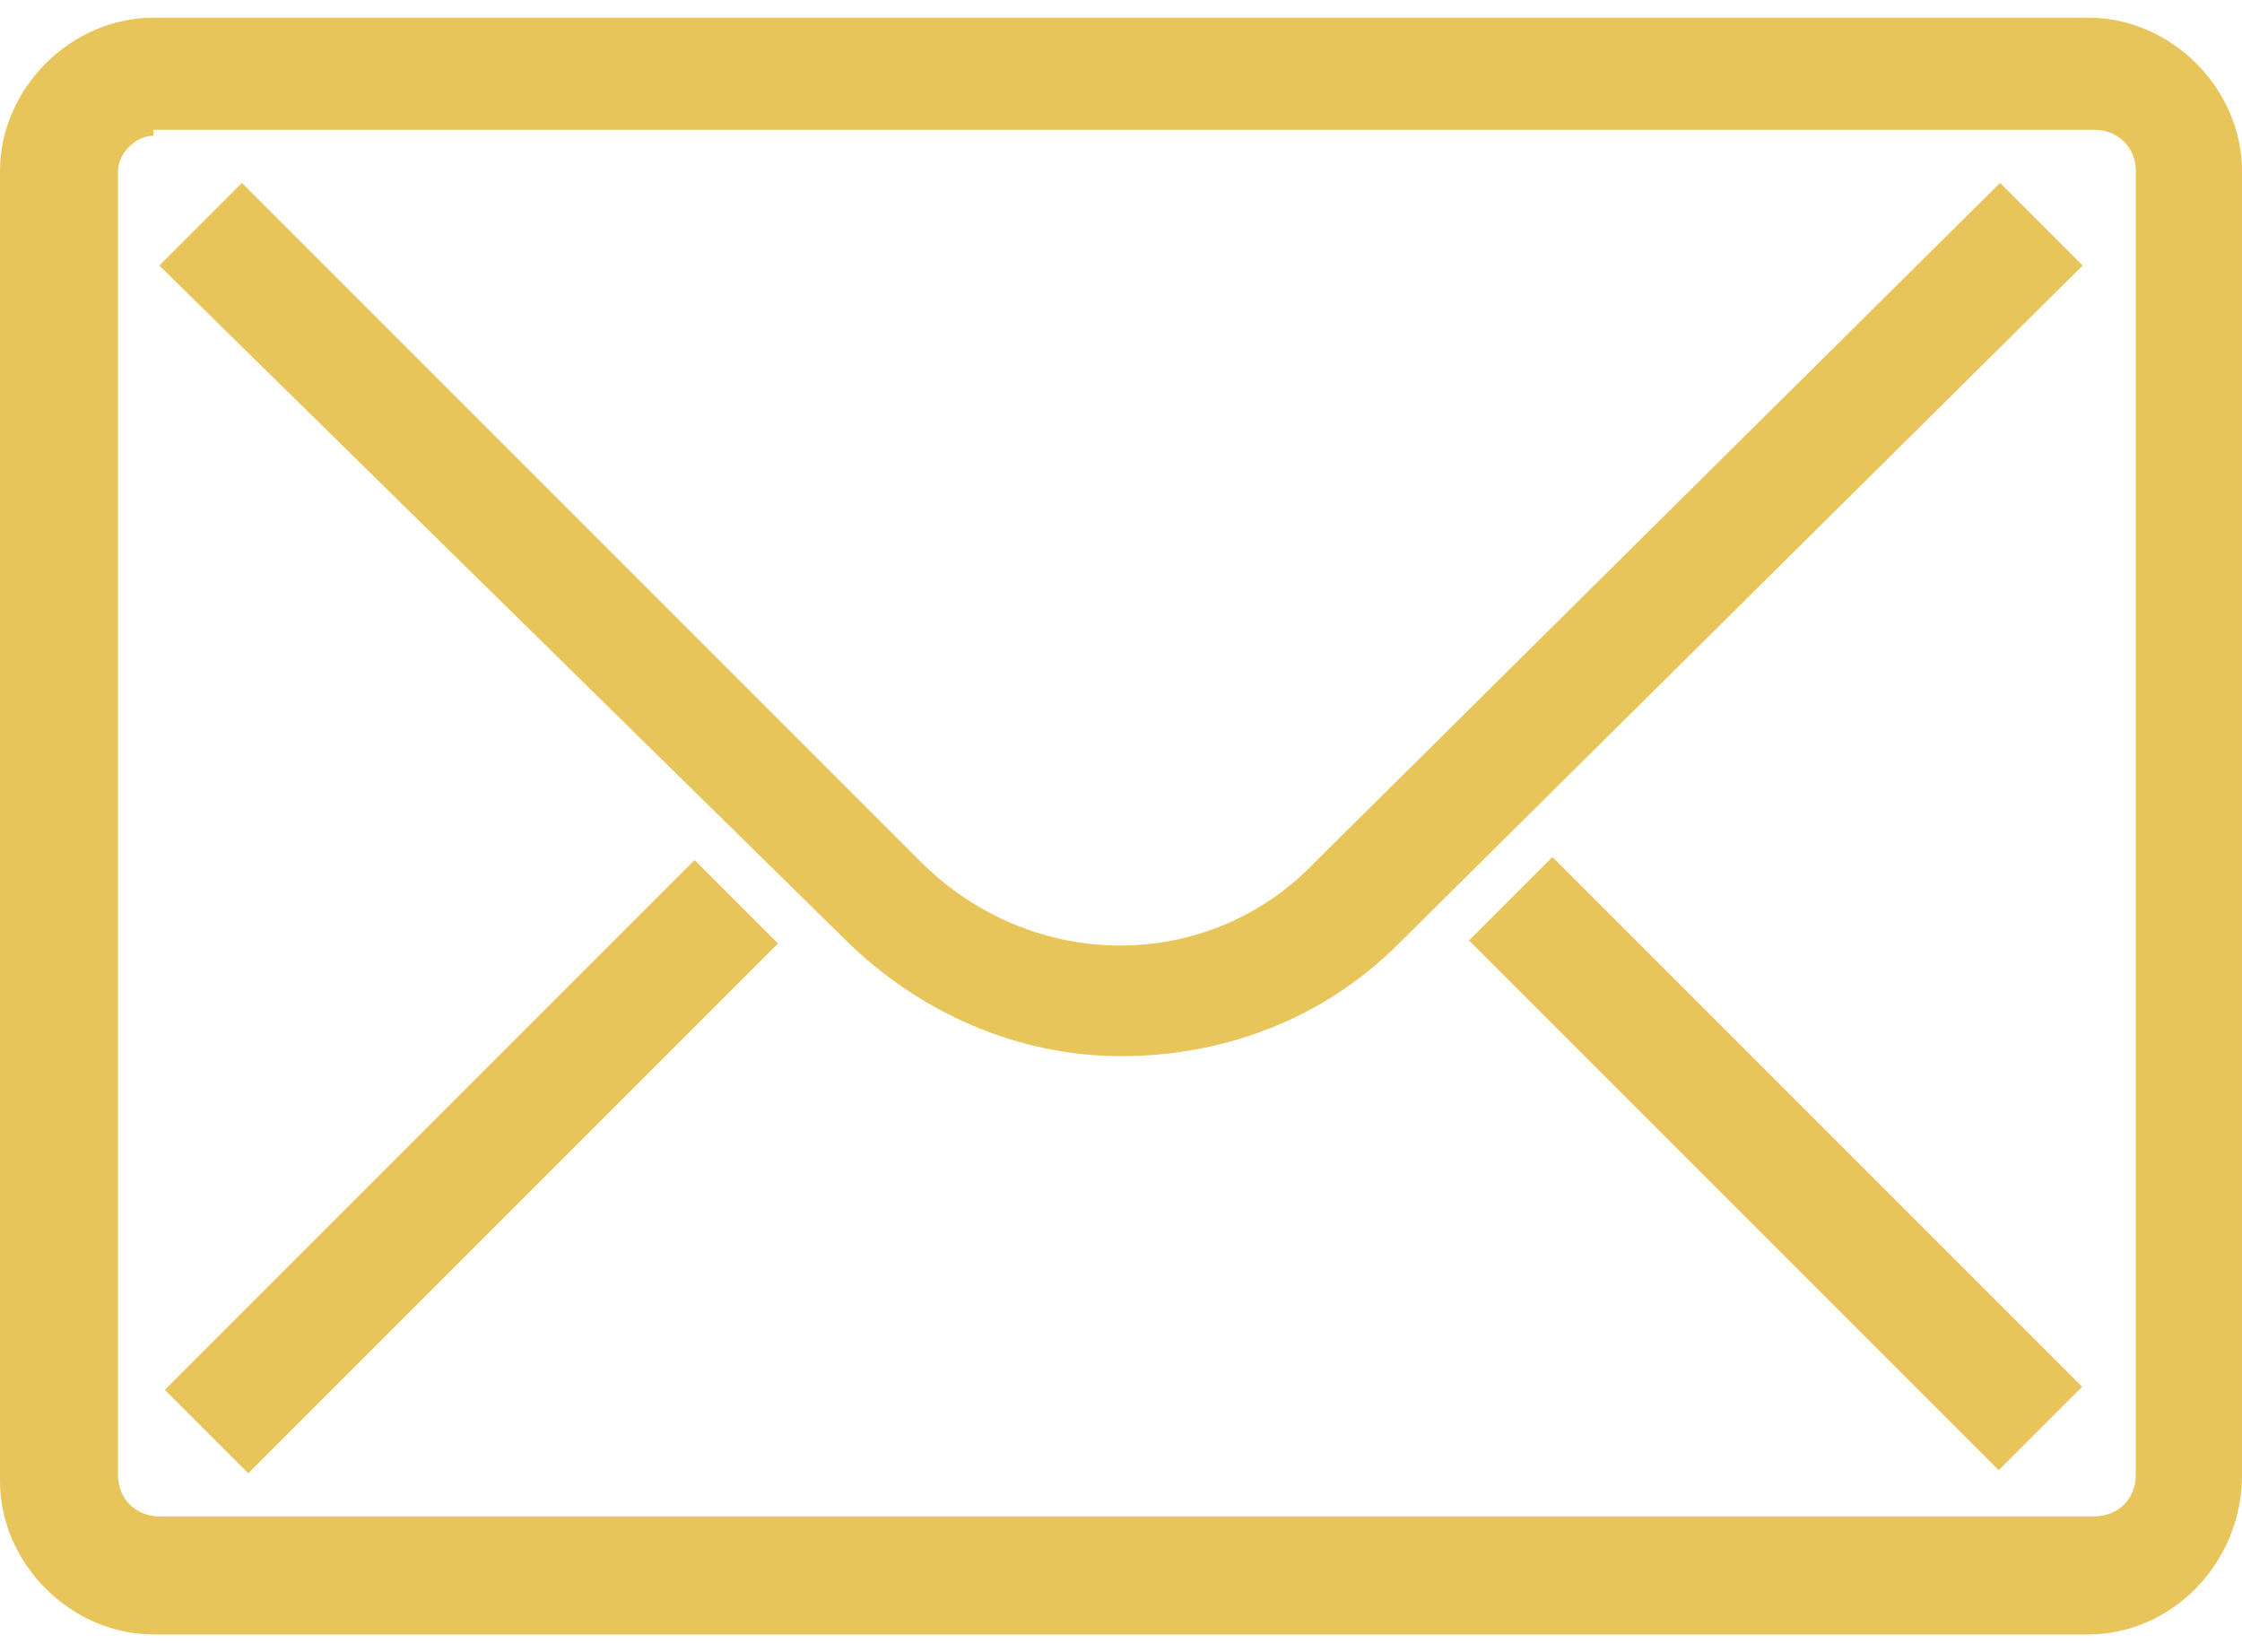
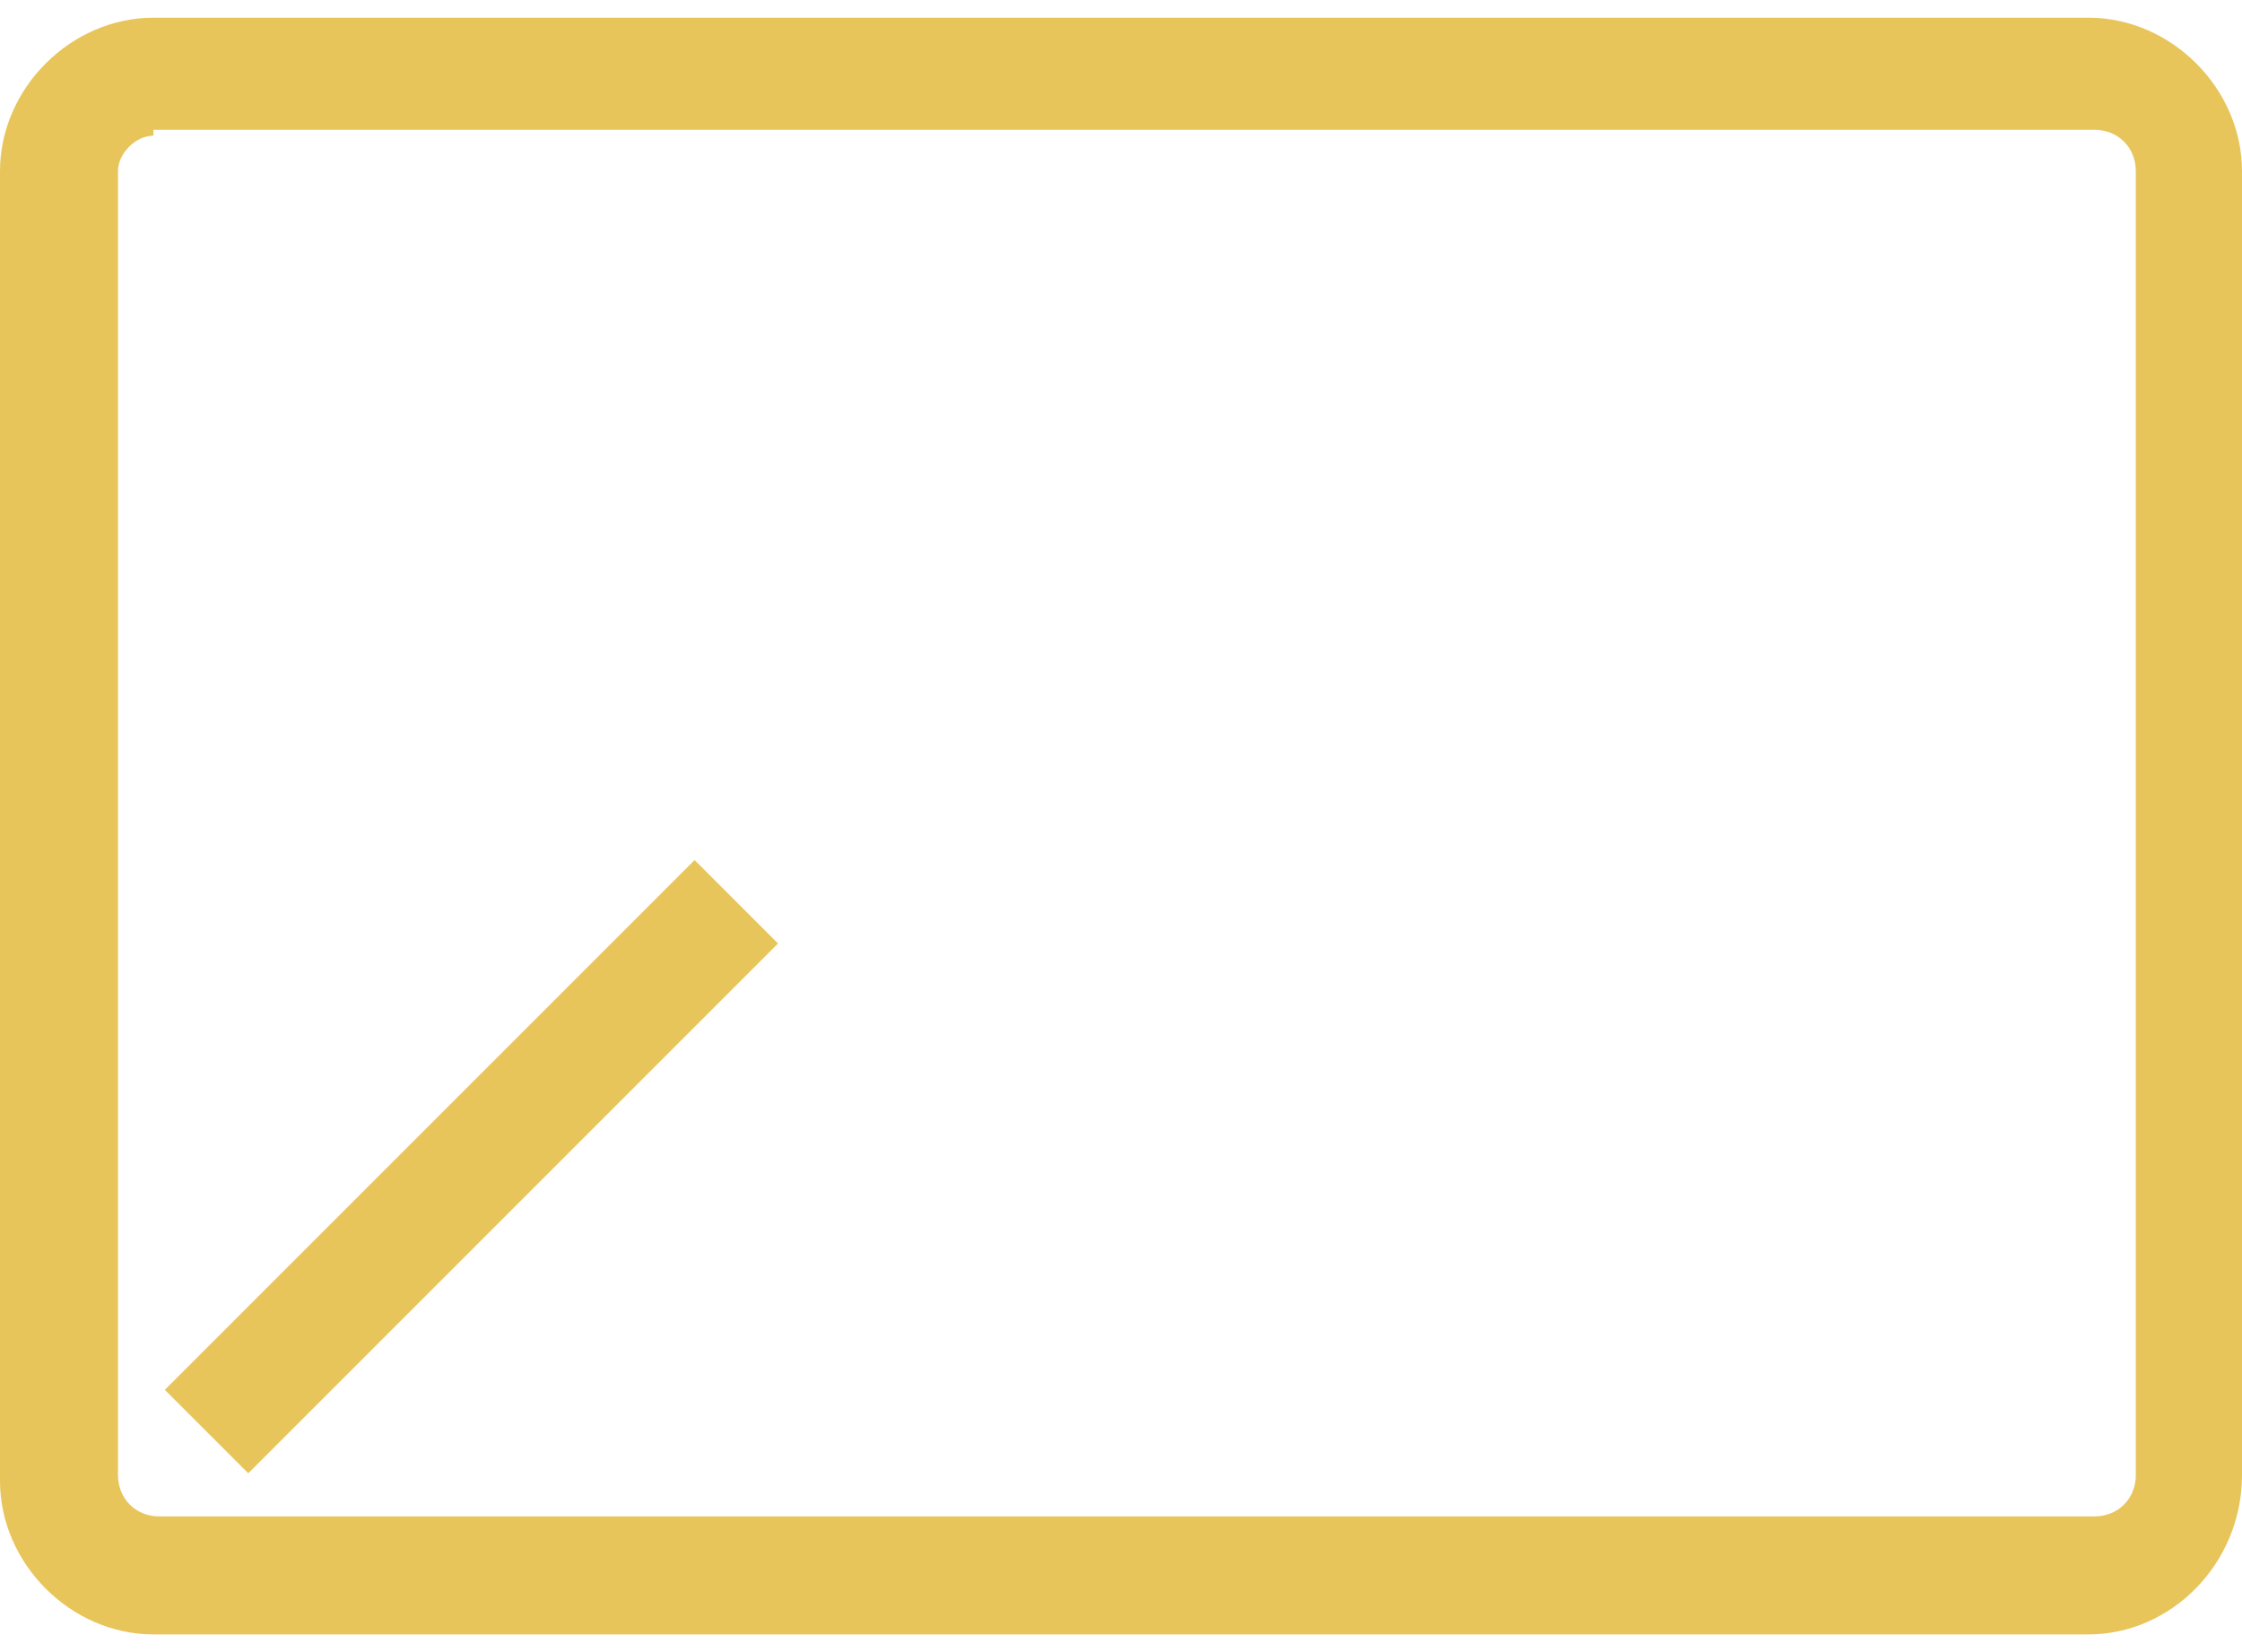
<svg xmlns="http://www.w3.org/2000/svg" version="1.1" id="レイヤー_1" x="0px" y="0px" viewBox="0 0 38 28" style="enable-background:new 0 0 38 28;" xml:space="preserve">
  <style type="text/css">
	.st0{fill:#E8C55B;}
</style>
  <g>
    <path class="st0" d="M35.4,27.7H2.6c-1.4,0-2.6-1.2-2.6-2.6V2.9c0-1.4,1.2-2.6,2.6-2.6h32.8c1.4,0,2.6,1.2,2.6,2.6v22.1   C38,26.5,36.8,27.7,35.4,27.7z M2.6,2.3C2.3,2.3,2,2.6,2,2.9v22.1c0,0.4,0.3,0.7,0.7,0.7h32.8c0.4,0,0.7-0.3,0.7-0.7V2.9   c0-0.4-0.3-0.7-0.7-0.7H2.6z" />
-     <path class="st0" d="M19,17.9c-1.7,0-3.4-0.7-4.7-2L2.7,4.5l1.4-1.4l11.5,11.5c1.9,1.9,4.9,1.9,6.7,0L33.9,3.1l1.4,1.4L23.7,16   C22.4,17.3,20.7,17.9,19,17.9z" />
    <rect x="1.6" y="18.8" transform="matrix(0.707 -0.707 0.707 0.707 -11.629 11.395)" class="st0" width="12.7" height="2" />
-     <rect x="29.1" y="13.4" transform="matrix(0.707 -0.707 0.707 0.707 -5.15 27.038)" class="st0" width="2" height="12.7" />
  </g>
</svg>